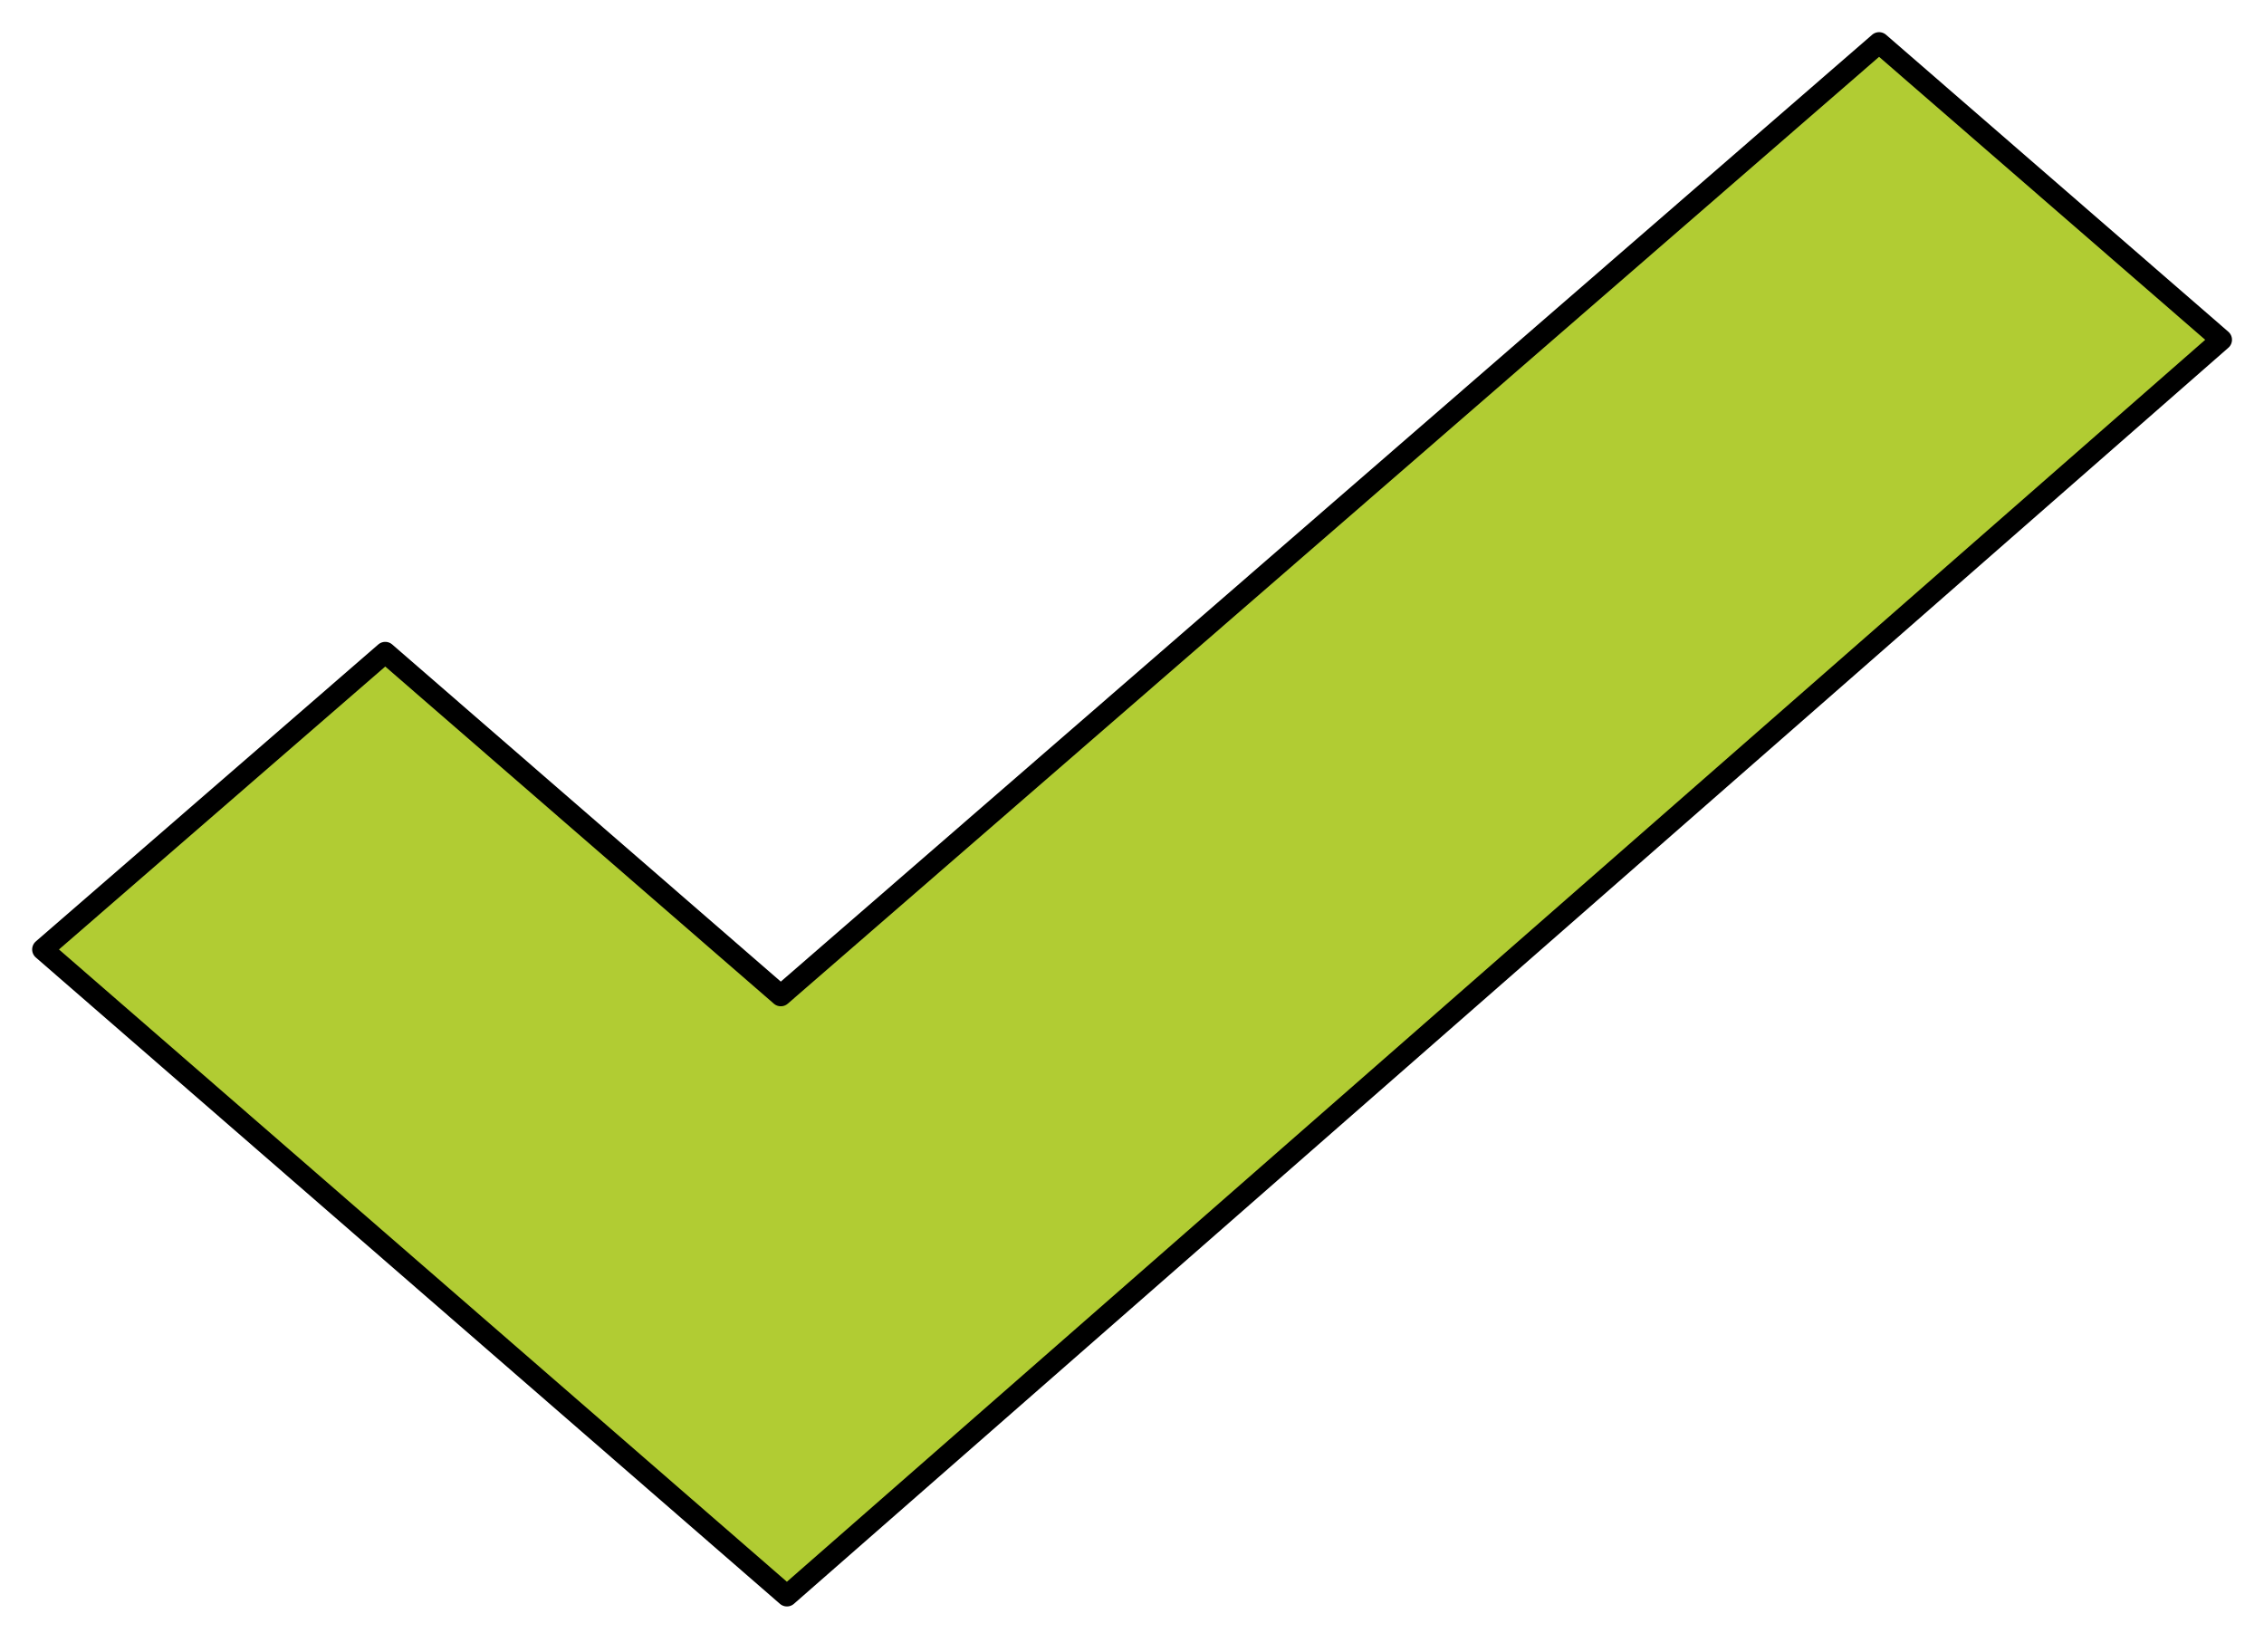
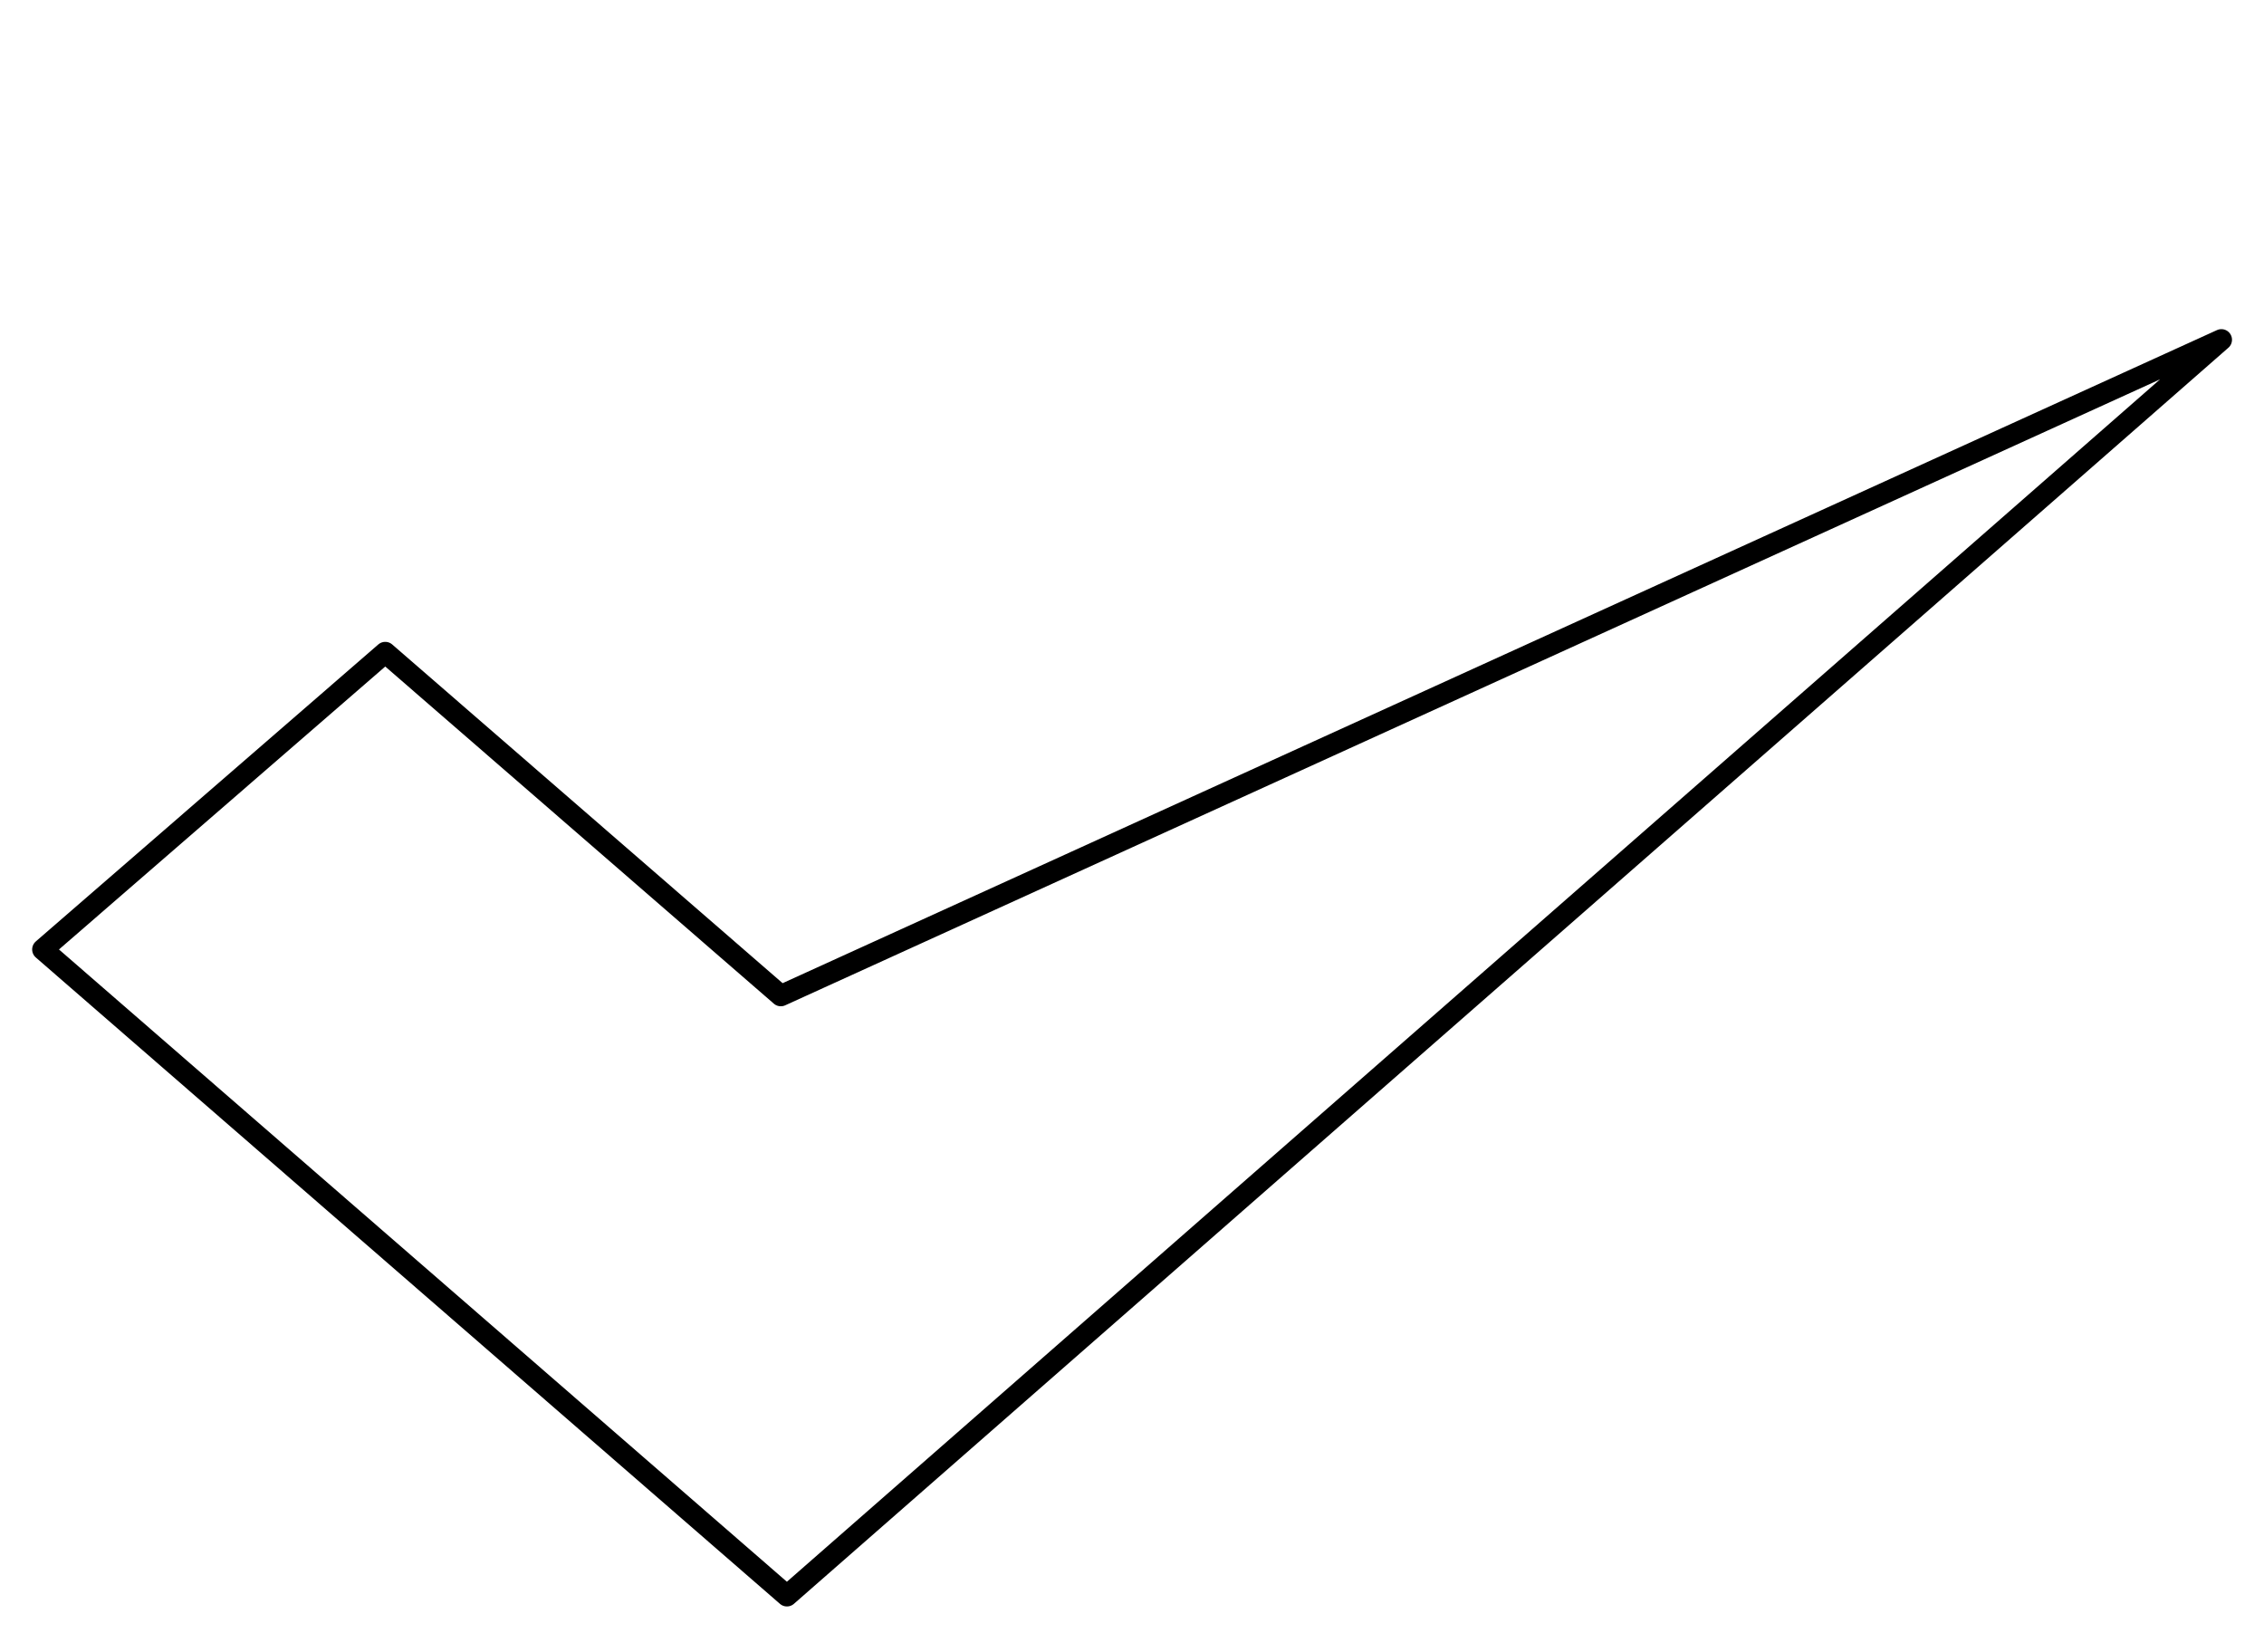
<svg xmlns="http://www.w3.org/2000/svg" width="74" height="54" viewBox="0 0 74 54" fill="none">
-   <path d="M72.617 11.088L61.429 1.382L25.531 32.525L12.602 21.308L1.414 31.014L25.737 52.139L72.617 11.088Z" fill="#B1CC33" />
-   <path d="M1.398 31.03L25.721 52.155L72.607 11.104L61.419 1.398L25.521 32.54L12.592 21.324L1.398 31.03Z" stroke="black" stroke-width="0.694" stroke-miterlimit="10" stroke-linecap="round" stroke-linejoin="round" />
+   <path d="M1.398 31.03L25.721 52.155L72.607 11.104L25.521 32.54L12.592 21.324L1.398 31.03Z" stroke="black" stroke-width="0.694" stroke-miterlimit="10" stroke-linecap="round" stroke-linejoin="round" />
</svg>